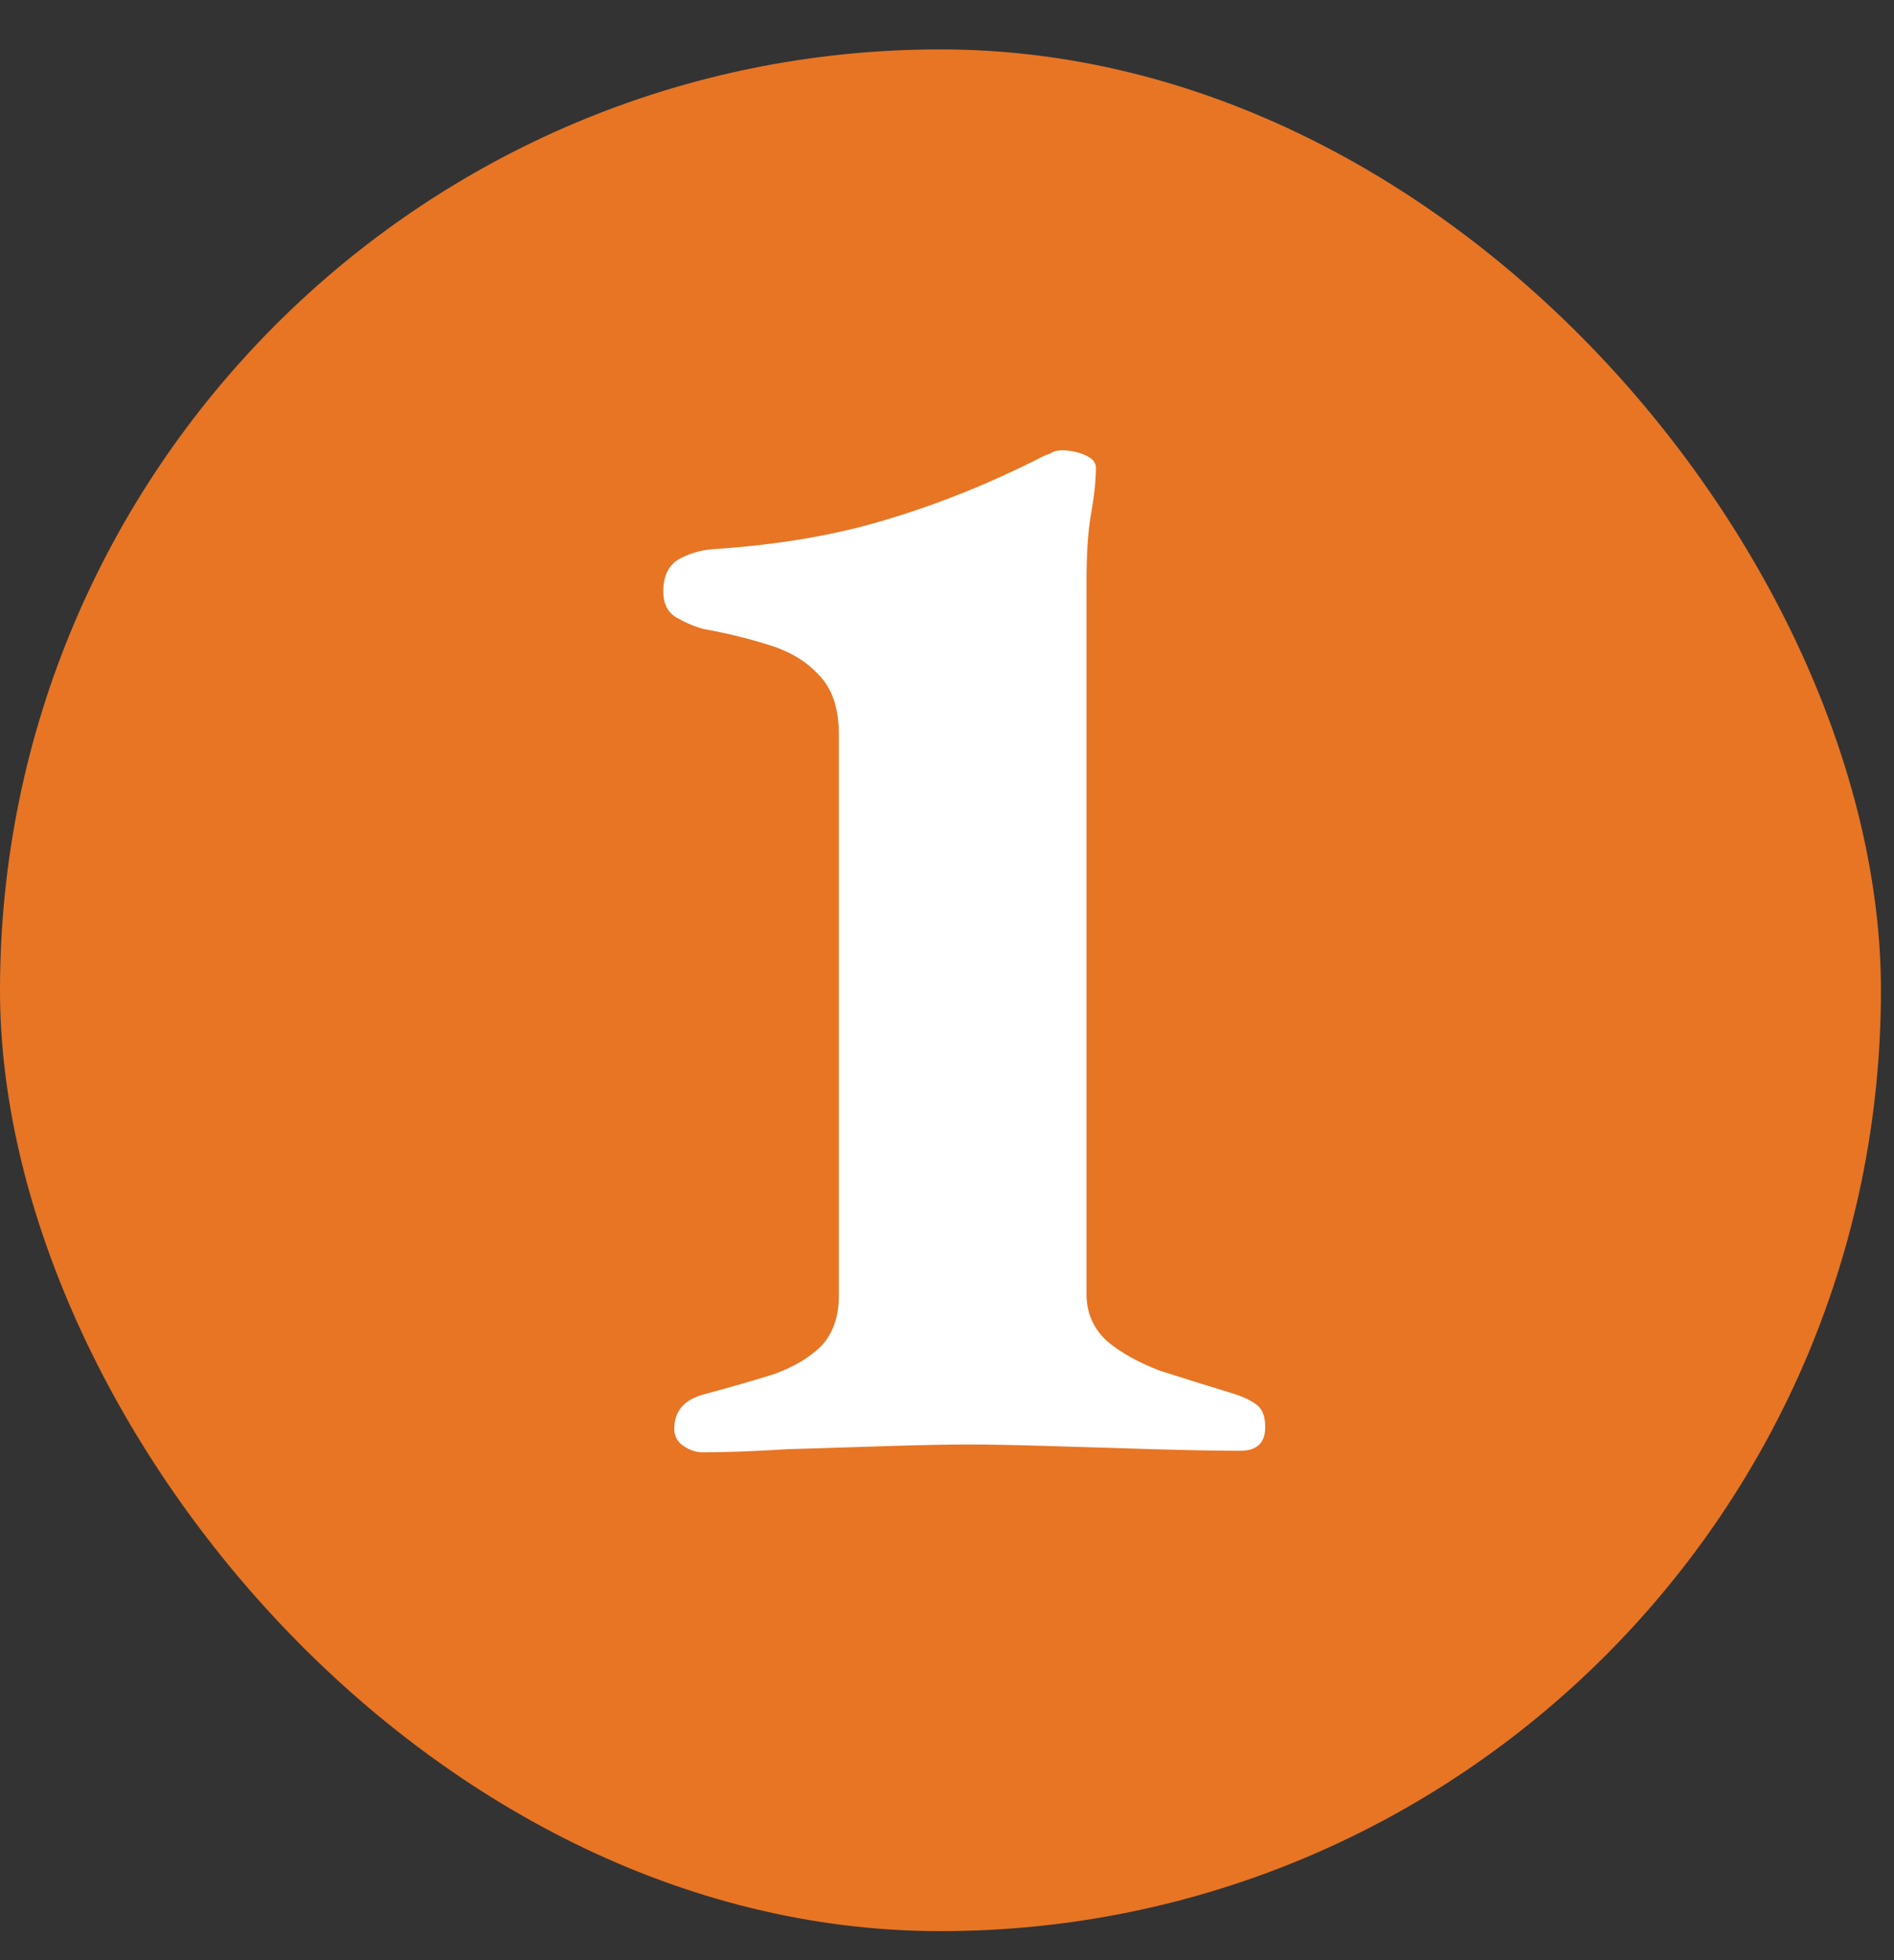
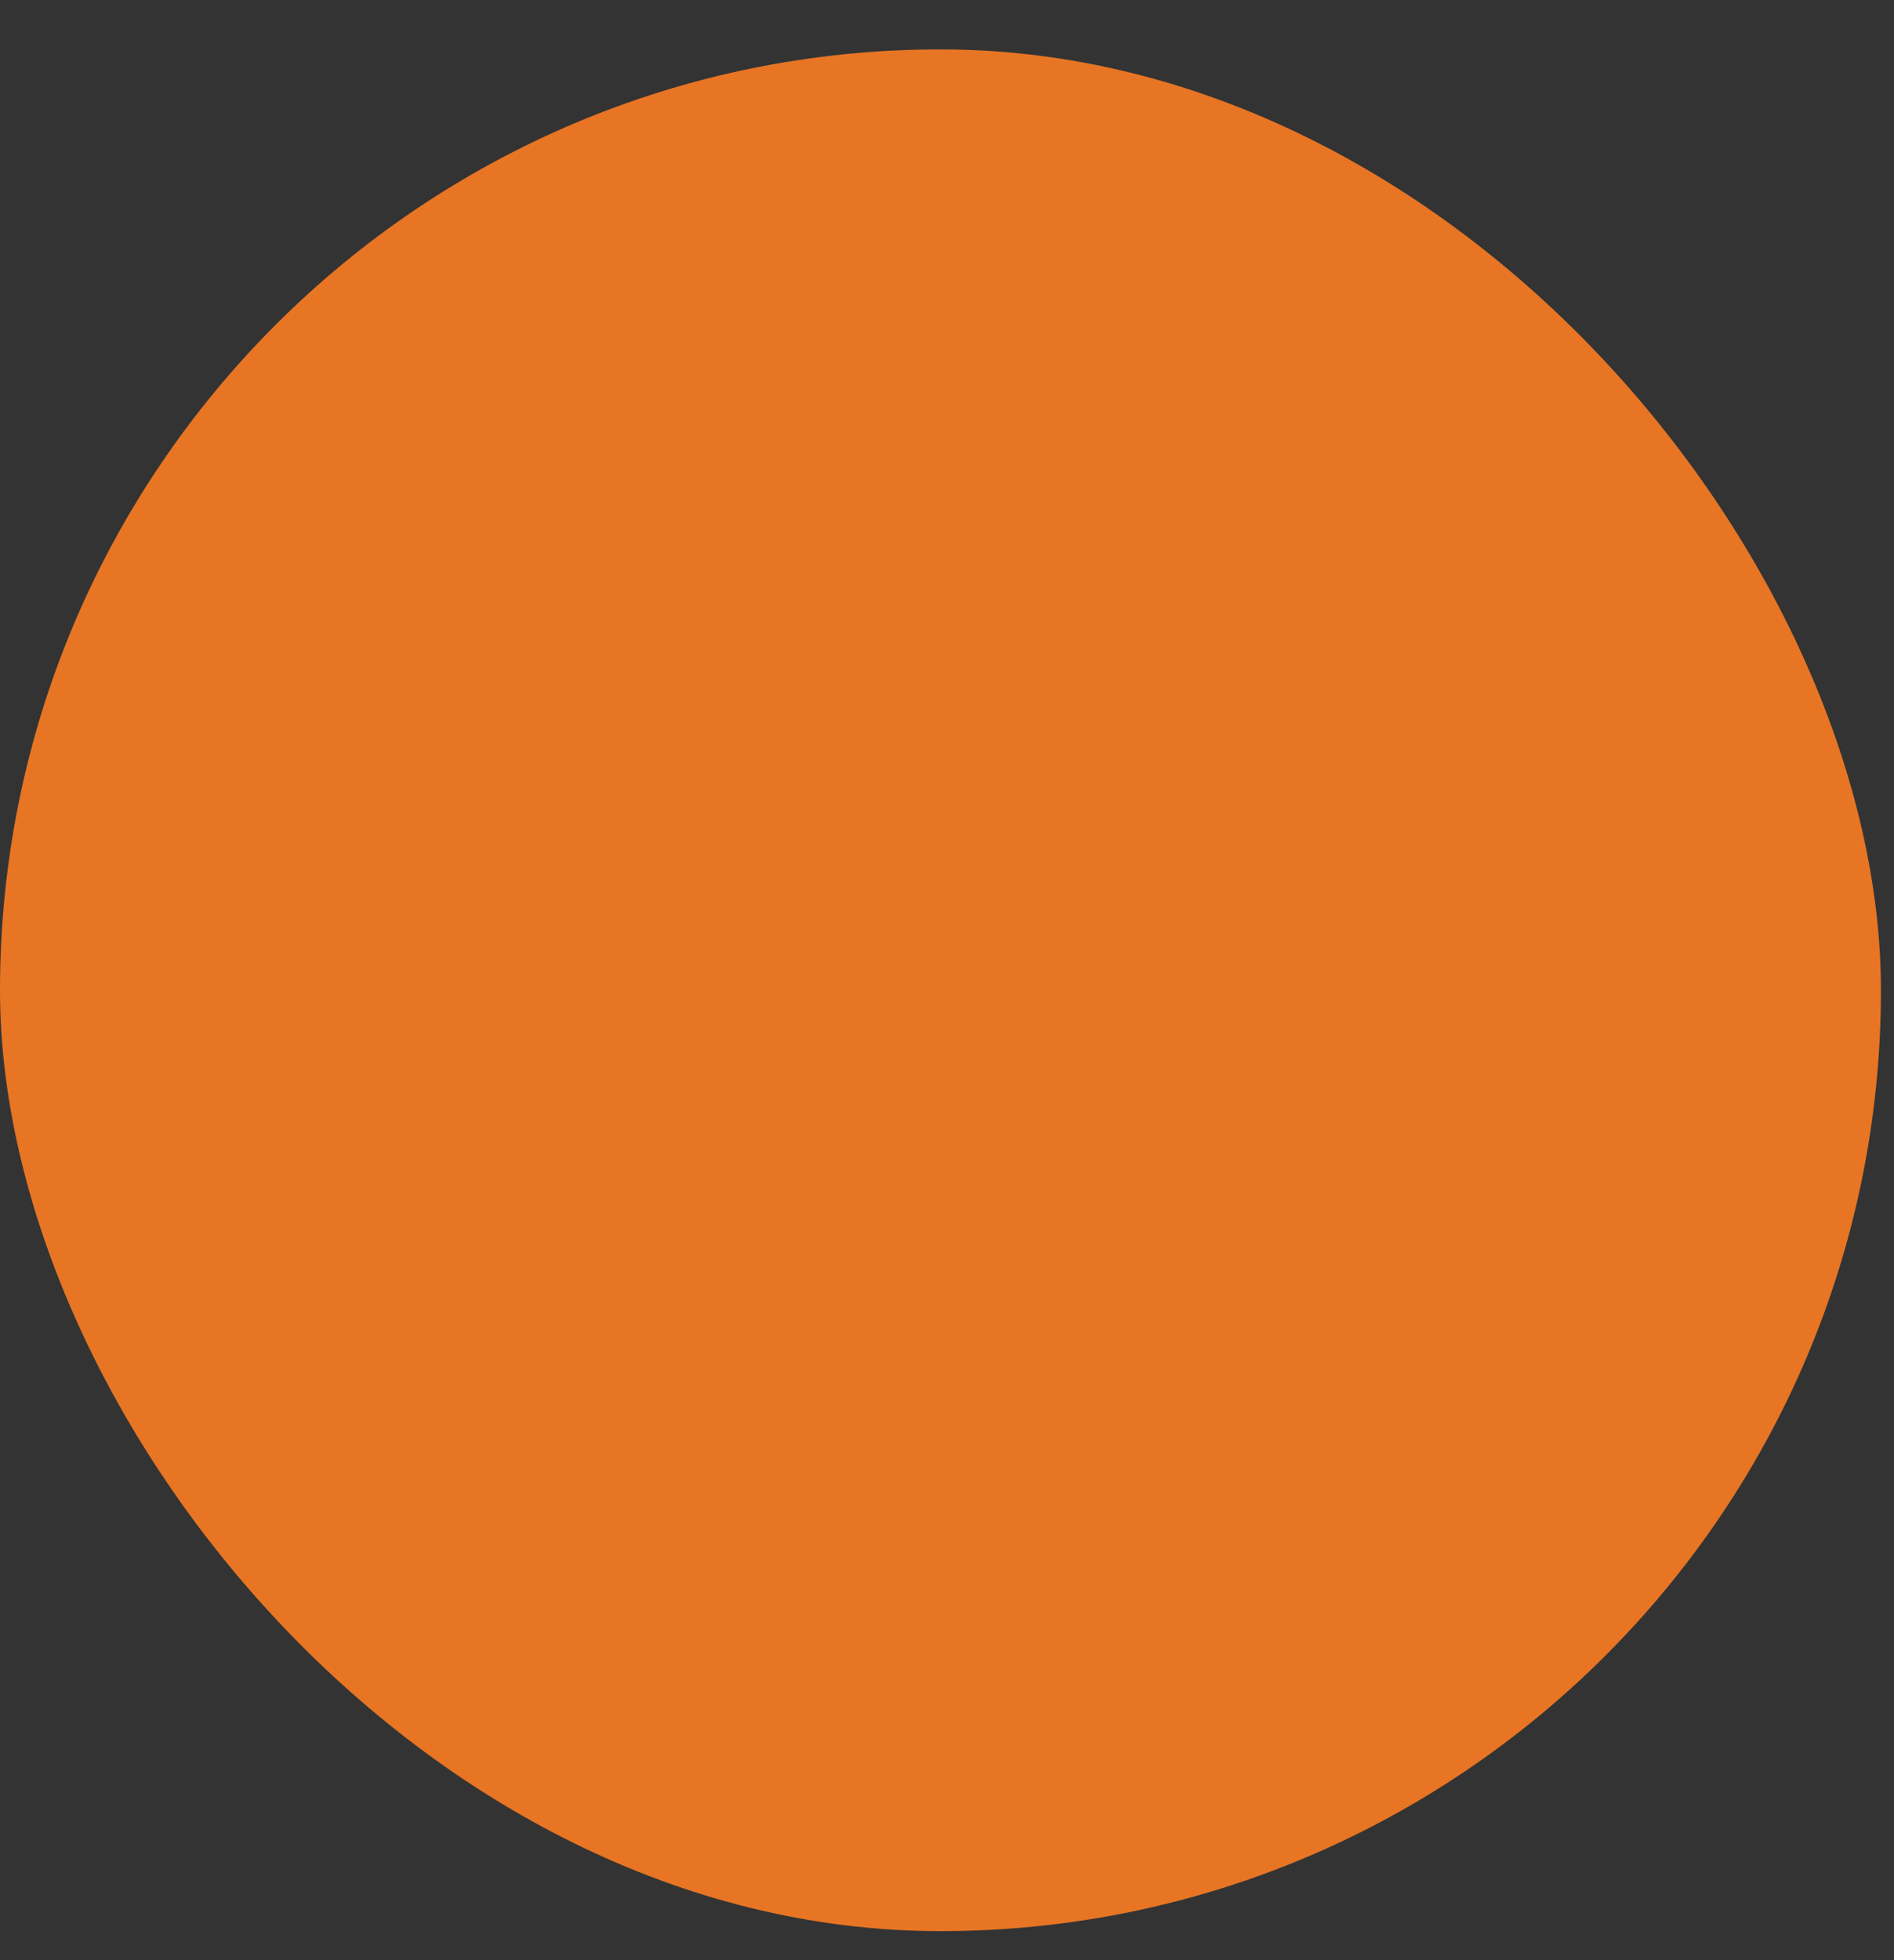
<svg xmlns="http://www.w3.org/2000/svg" width="29" height="30" viewBox="0 0 29 30" fill="none">
  <rect x="0" y="0" width="29" height="30" fill="#333333" stroke="none" />
  <rect y="0.756" width="28.8" height="28.8" rx="14.4" fill="#E77524" />
-   <path d="M10.756 22.228C10.66 22.228 10.564 22.196 10.468 22.132C10.372 22.068 10.324 21.98 10.324 21.868C10.324 21.596 10.476 21.42 10.78 21.34C11.196 21.228 11.556 21.124 11.86 21.028C12.164 20.916 12.404 20.772 12.58 20.596C12.756 20.404 12.844 20.148 12.844 19.828V11.236C12.844 10.836 12.74 10.532 12.532 10.324C12.34 10.116 12.084 9.964 11.764 9.868C11.46 9.772 11.132 9.692 10.78 9.628C10.652 9.596 10.516 9.54 10.372 9.46C10.228 9.38 10.156 9.244 10.156 9.052C10.156 8.828 10.228 8.668 10.372 8.572C10.532 8.476 10.716 8.42 10.924 8.404C11.916 8.34 12.804 8.188 13.588 7.948C14.388 7.708 15.18 7.388 15.964 6.988C15.996 6.972 16.036 6.956 16.084 6.94C16.132 6.908 16.188 6.892 16.252 6.892C16.38 6.892 16.5 6.916 16.612 6.964C16.724 7.012 16.78 7.076 16.78 7.156C16.78 7.348 16.756 7.58 16.708 7.852C16.66 8.108 16.636 8.46 16.636 8.908V19.804C16.636 20.092 16.74 20.332 16.948 20.524C17.156 20.7 17.428 20.852 17.764 20.98C18.116 21.092 18.5 21.212 18.916 21.34C19.06 21.388 19.172 21.444 19.252 21.508C19.332 21.572 19.372 21.684 19.372 21.844C19.372 22.084 19.244 22.204 18.988 22.204C18.652 22.204 18.212 22.196 17.668 22.18C17.14 22.164 16.612 22.148 16.084 22.132C15.572 22.116 15.156 22.108 14.836 22.108C14.516 22.108 14.1 22.116 13.588 22.132C13.092 22.148 12.58 22.164 12.052 22.18C11.54 22.212 11.108 22.228 10.756 22.228Z" fill="white" />
</svg>